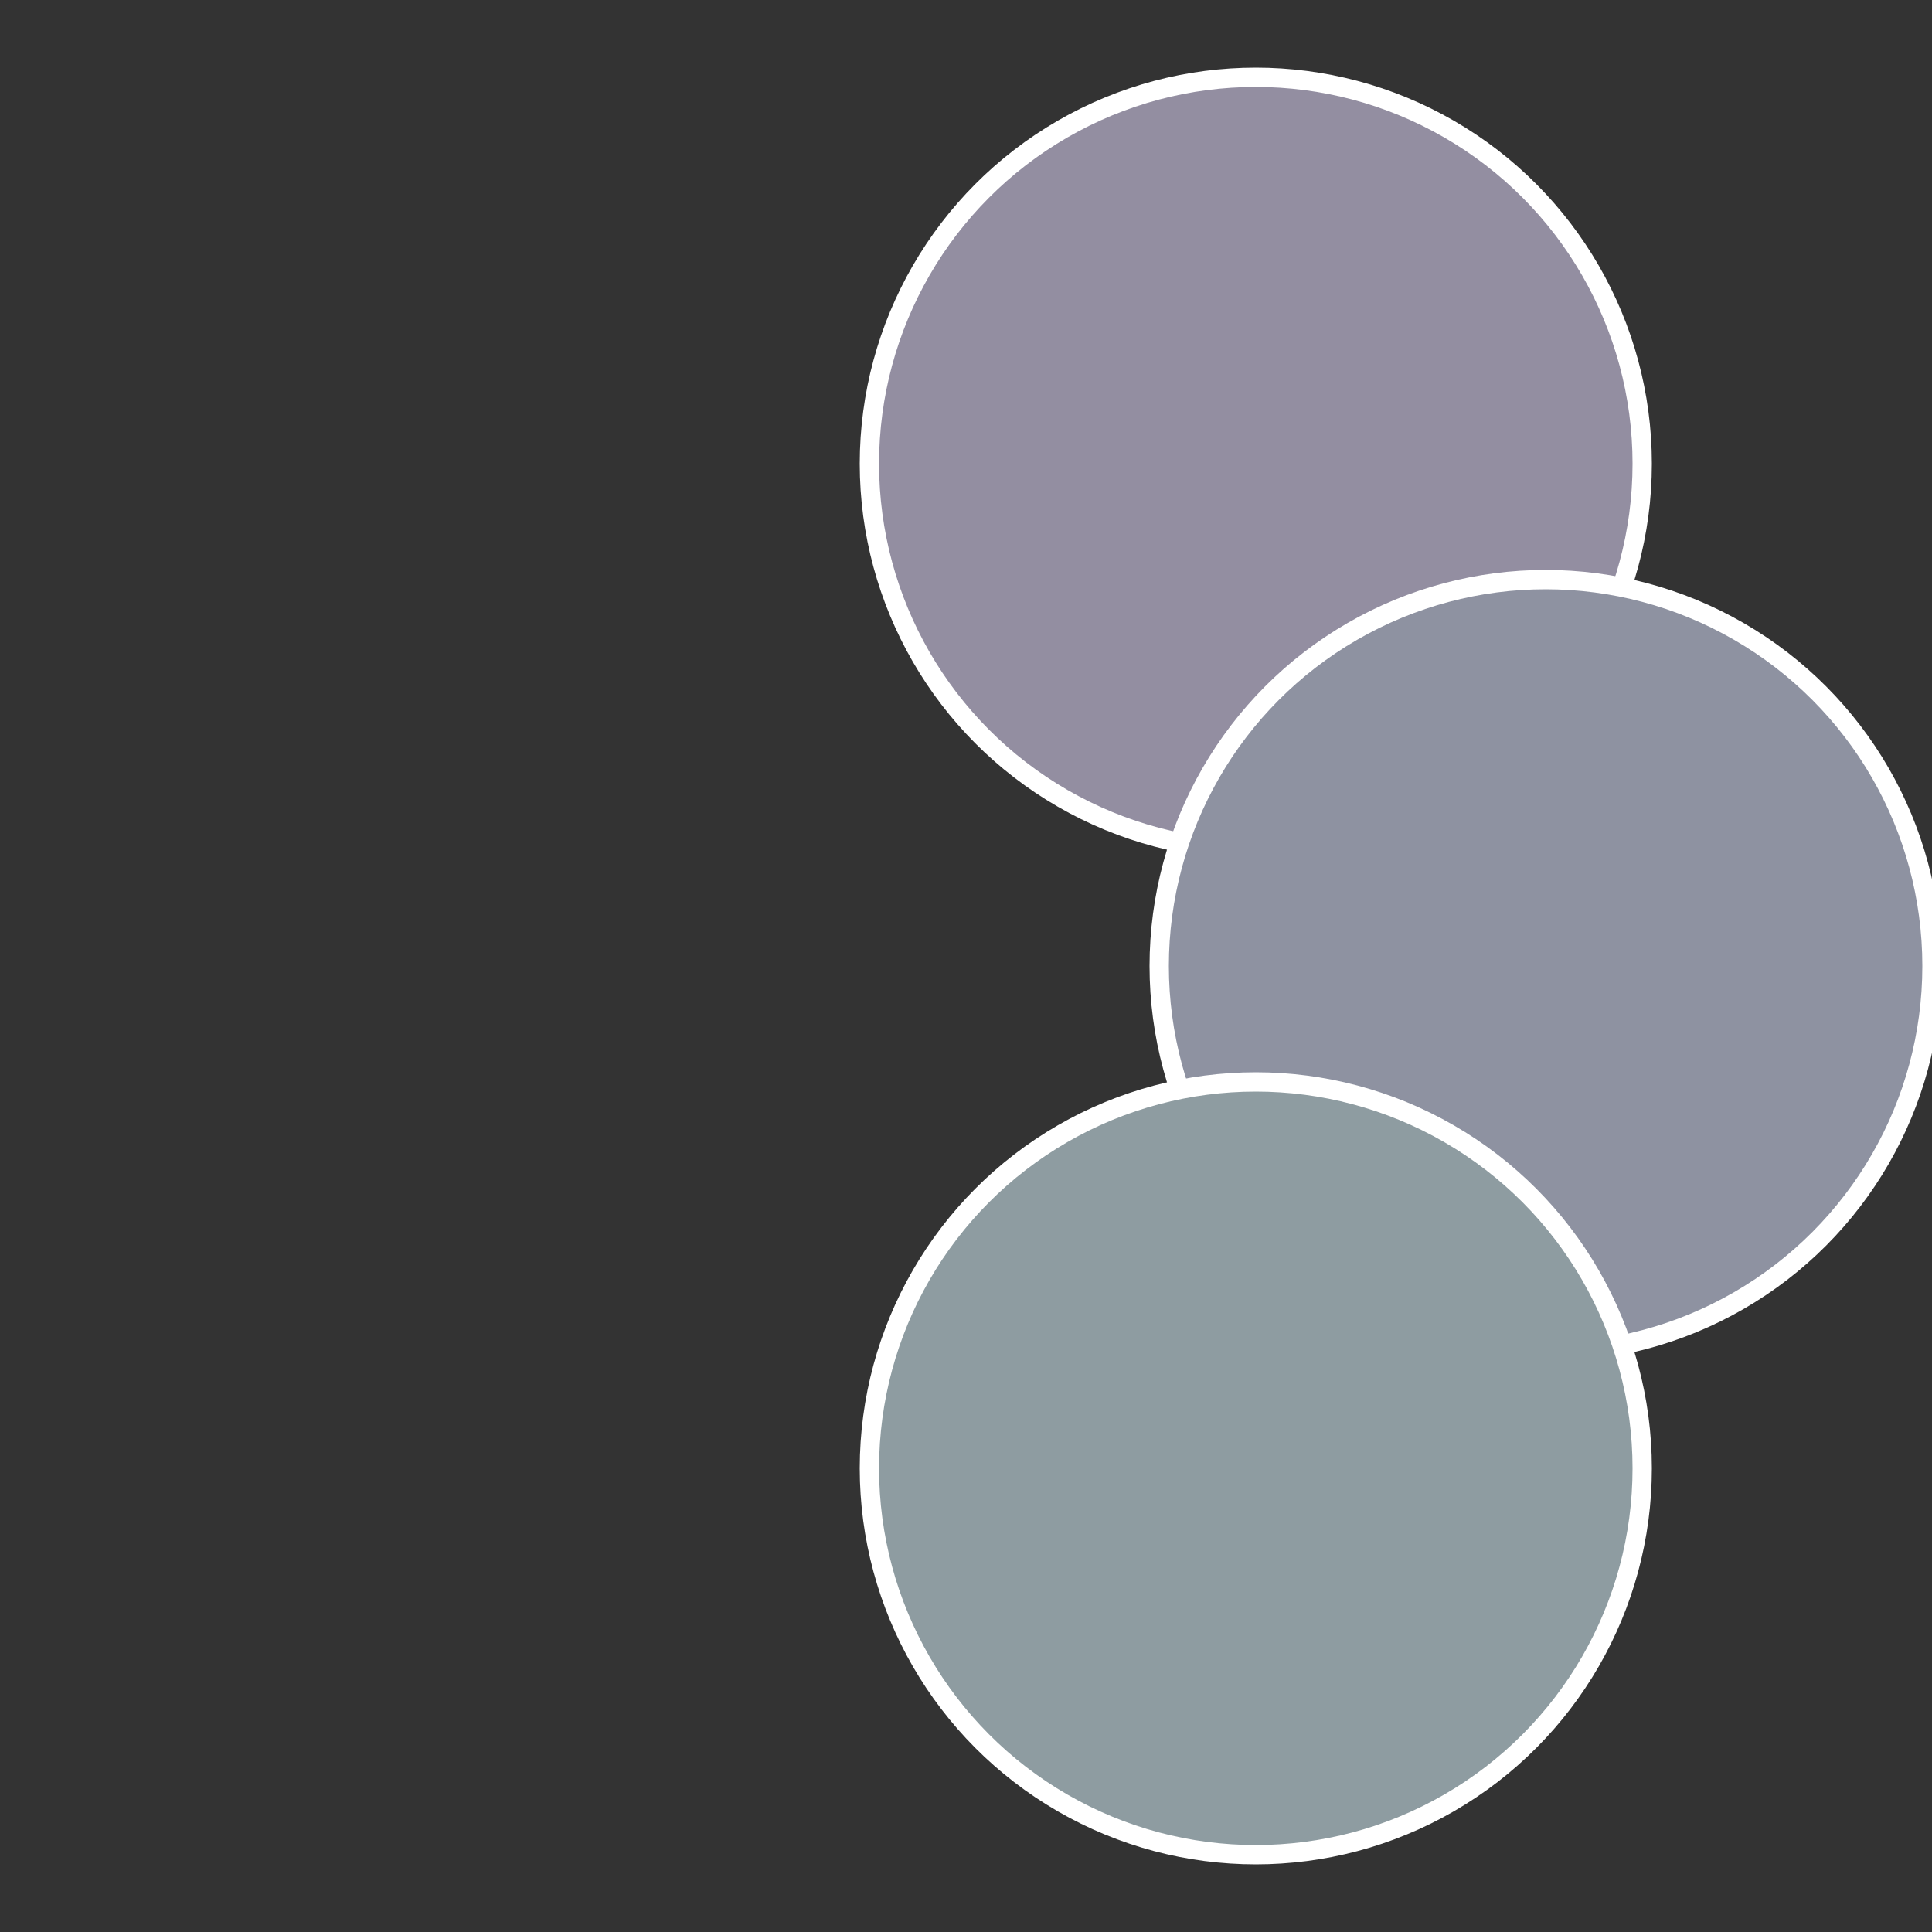
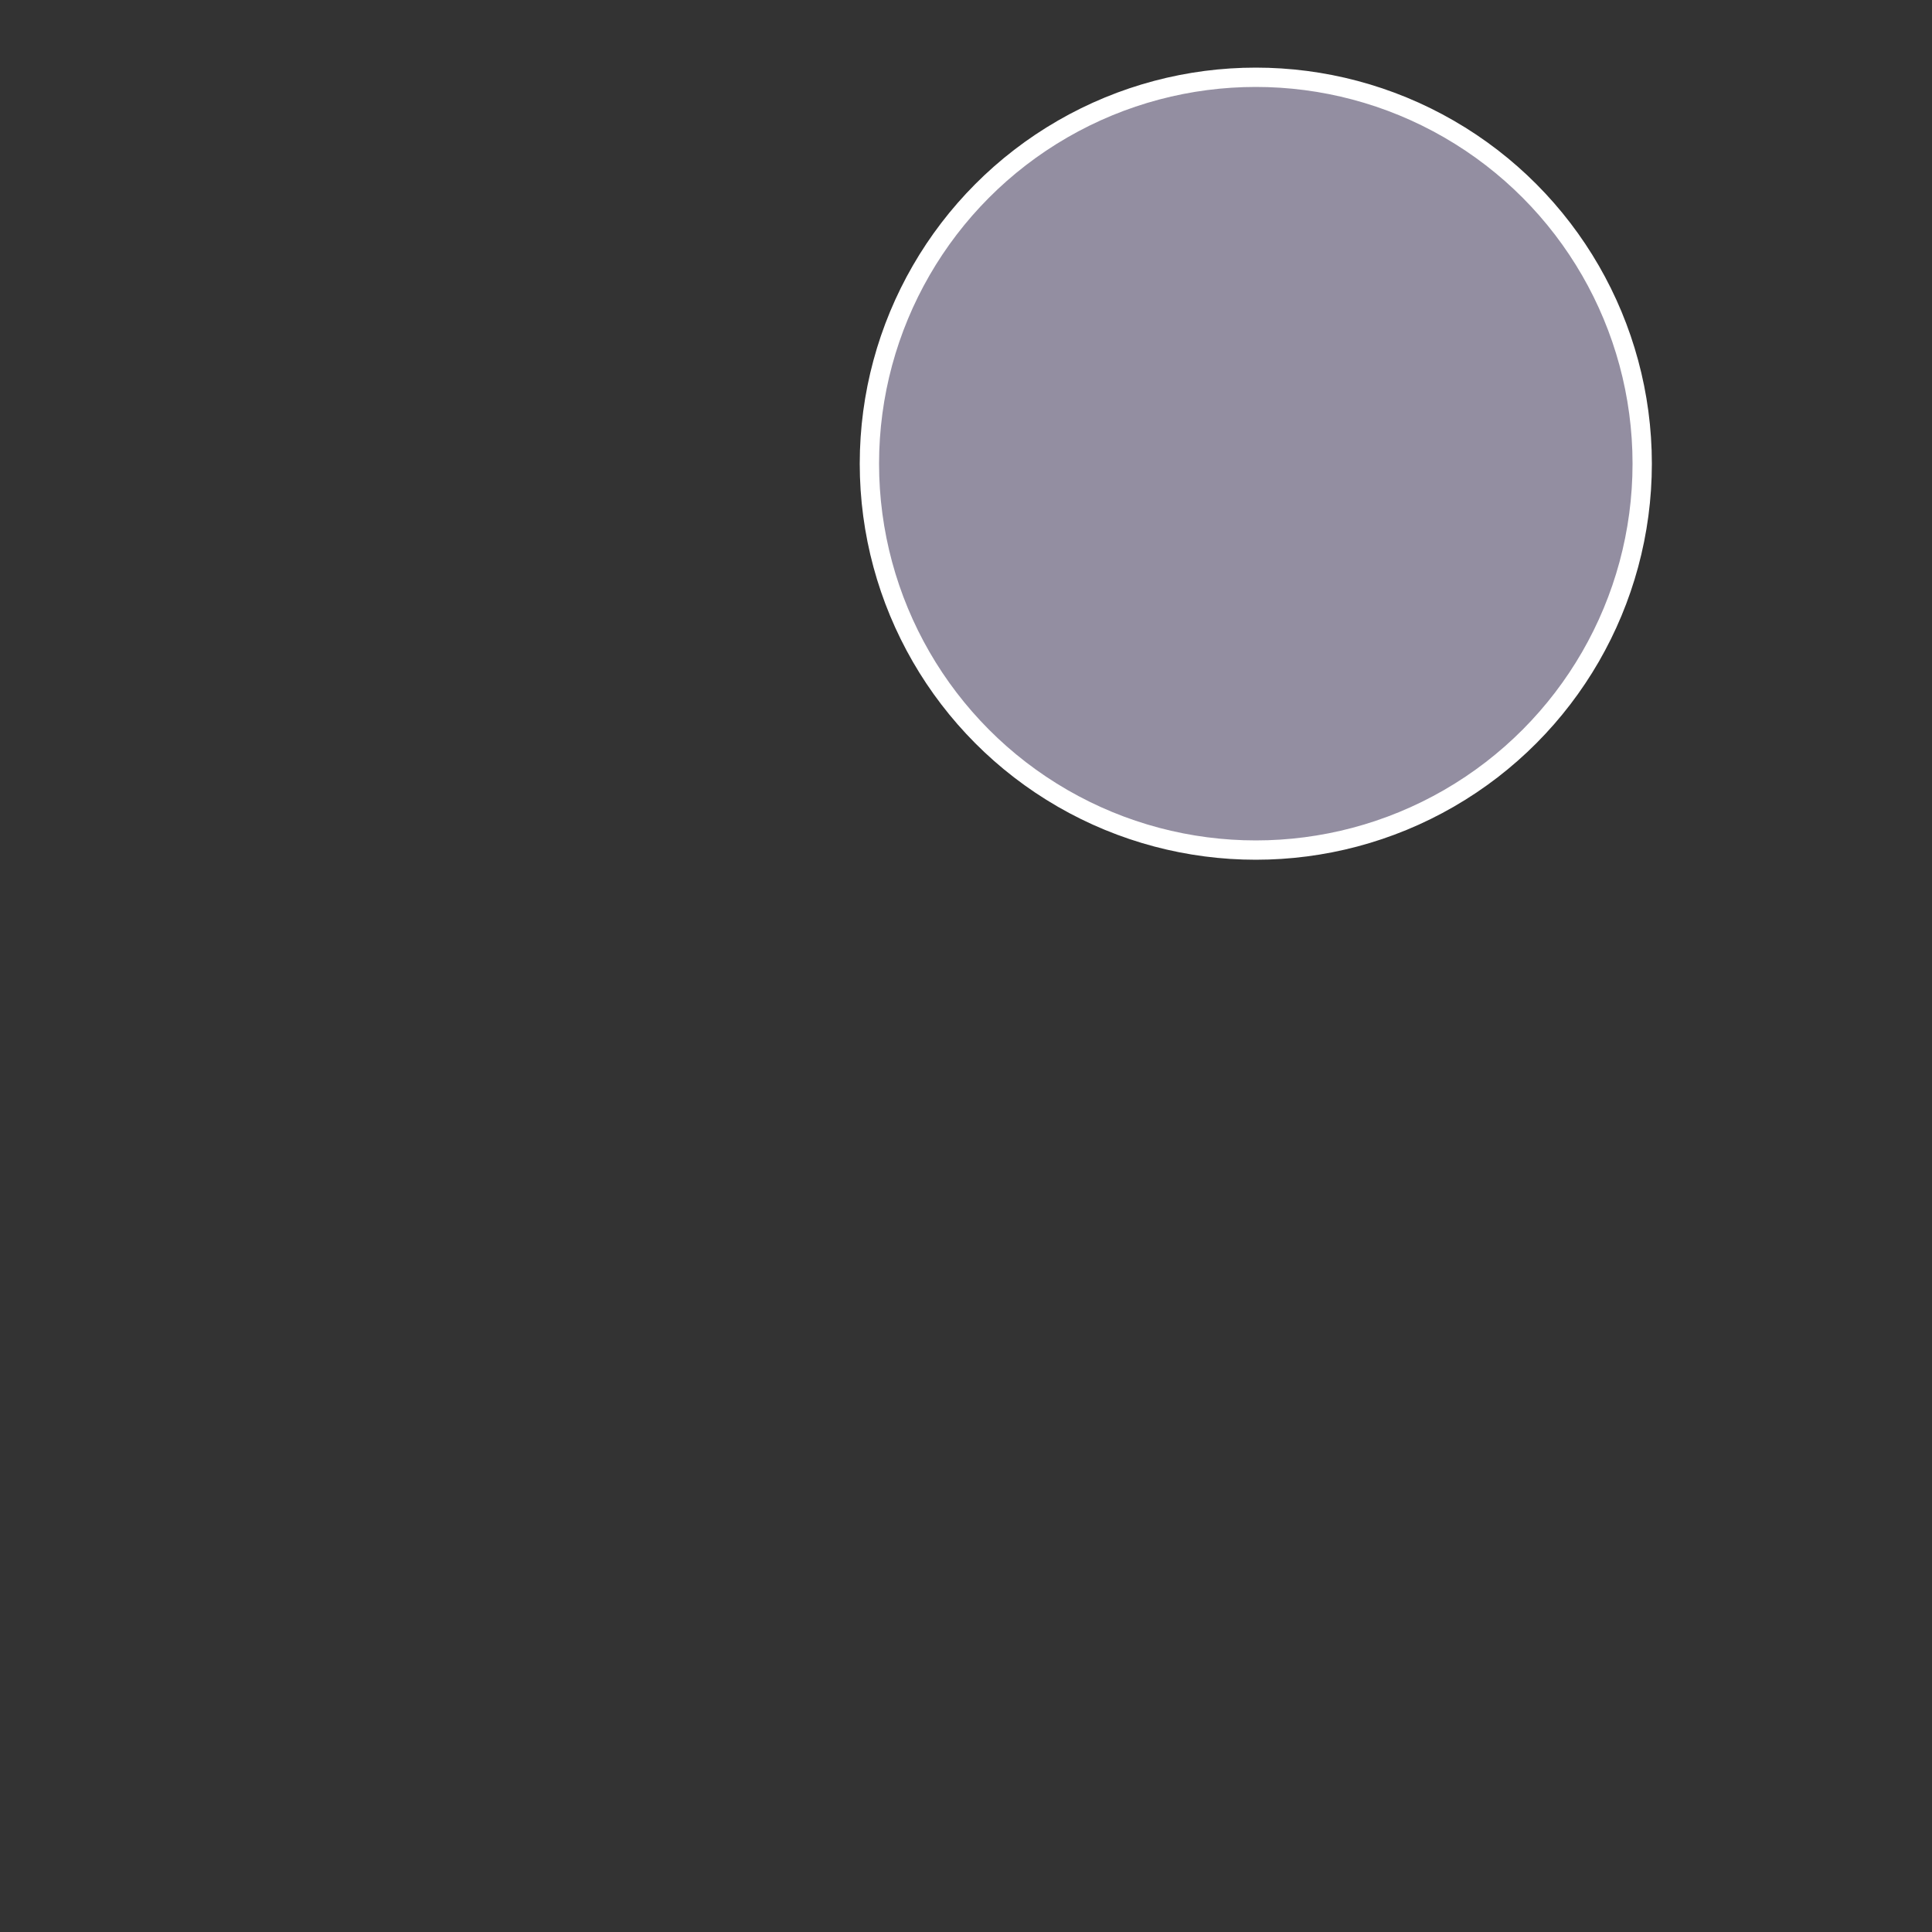
<svg xmlns="http://www.w3.org/2000/svg" width="500" height="500" viewBox="-1 -1 2 2">
  <rect x="-1" y="-1" width="2" height="2" fill="#333333" stroke="none" />
  <circle cx="0.3" cy="-0.52" r="0.4" fill="#938ea1" stroke="#fff" stroke-width="1%" />
-   <circle cx="0.6" cy="0" r="0.4" fill="#8e92a1" stroke="#fff" stroke-width="1%" />
-   <circle cx="0.3" cy="0.52" r="0.4" fill="#8e9ca1" stroke="#fff" stroke-width="1%" />
</svg>